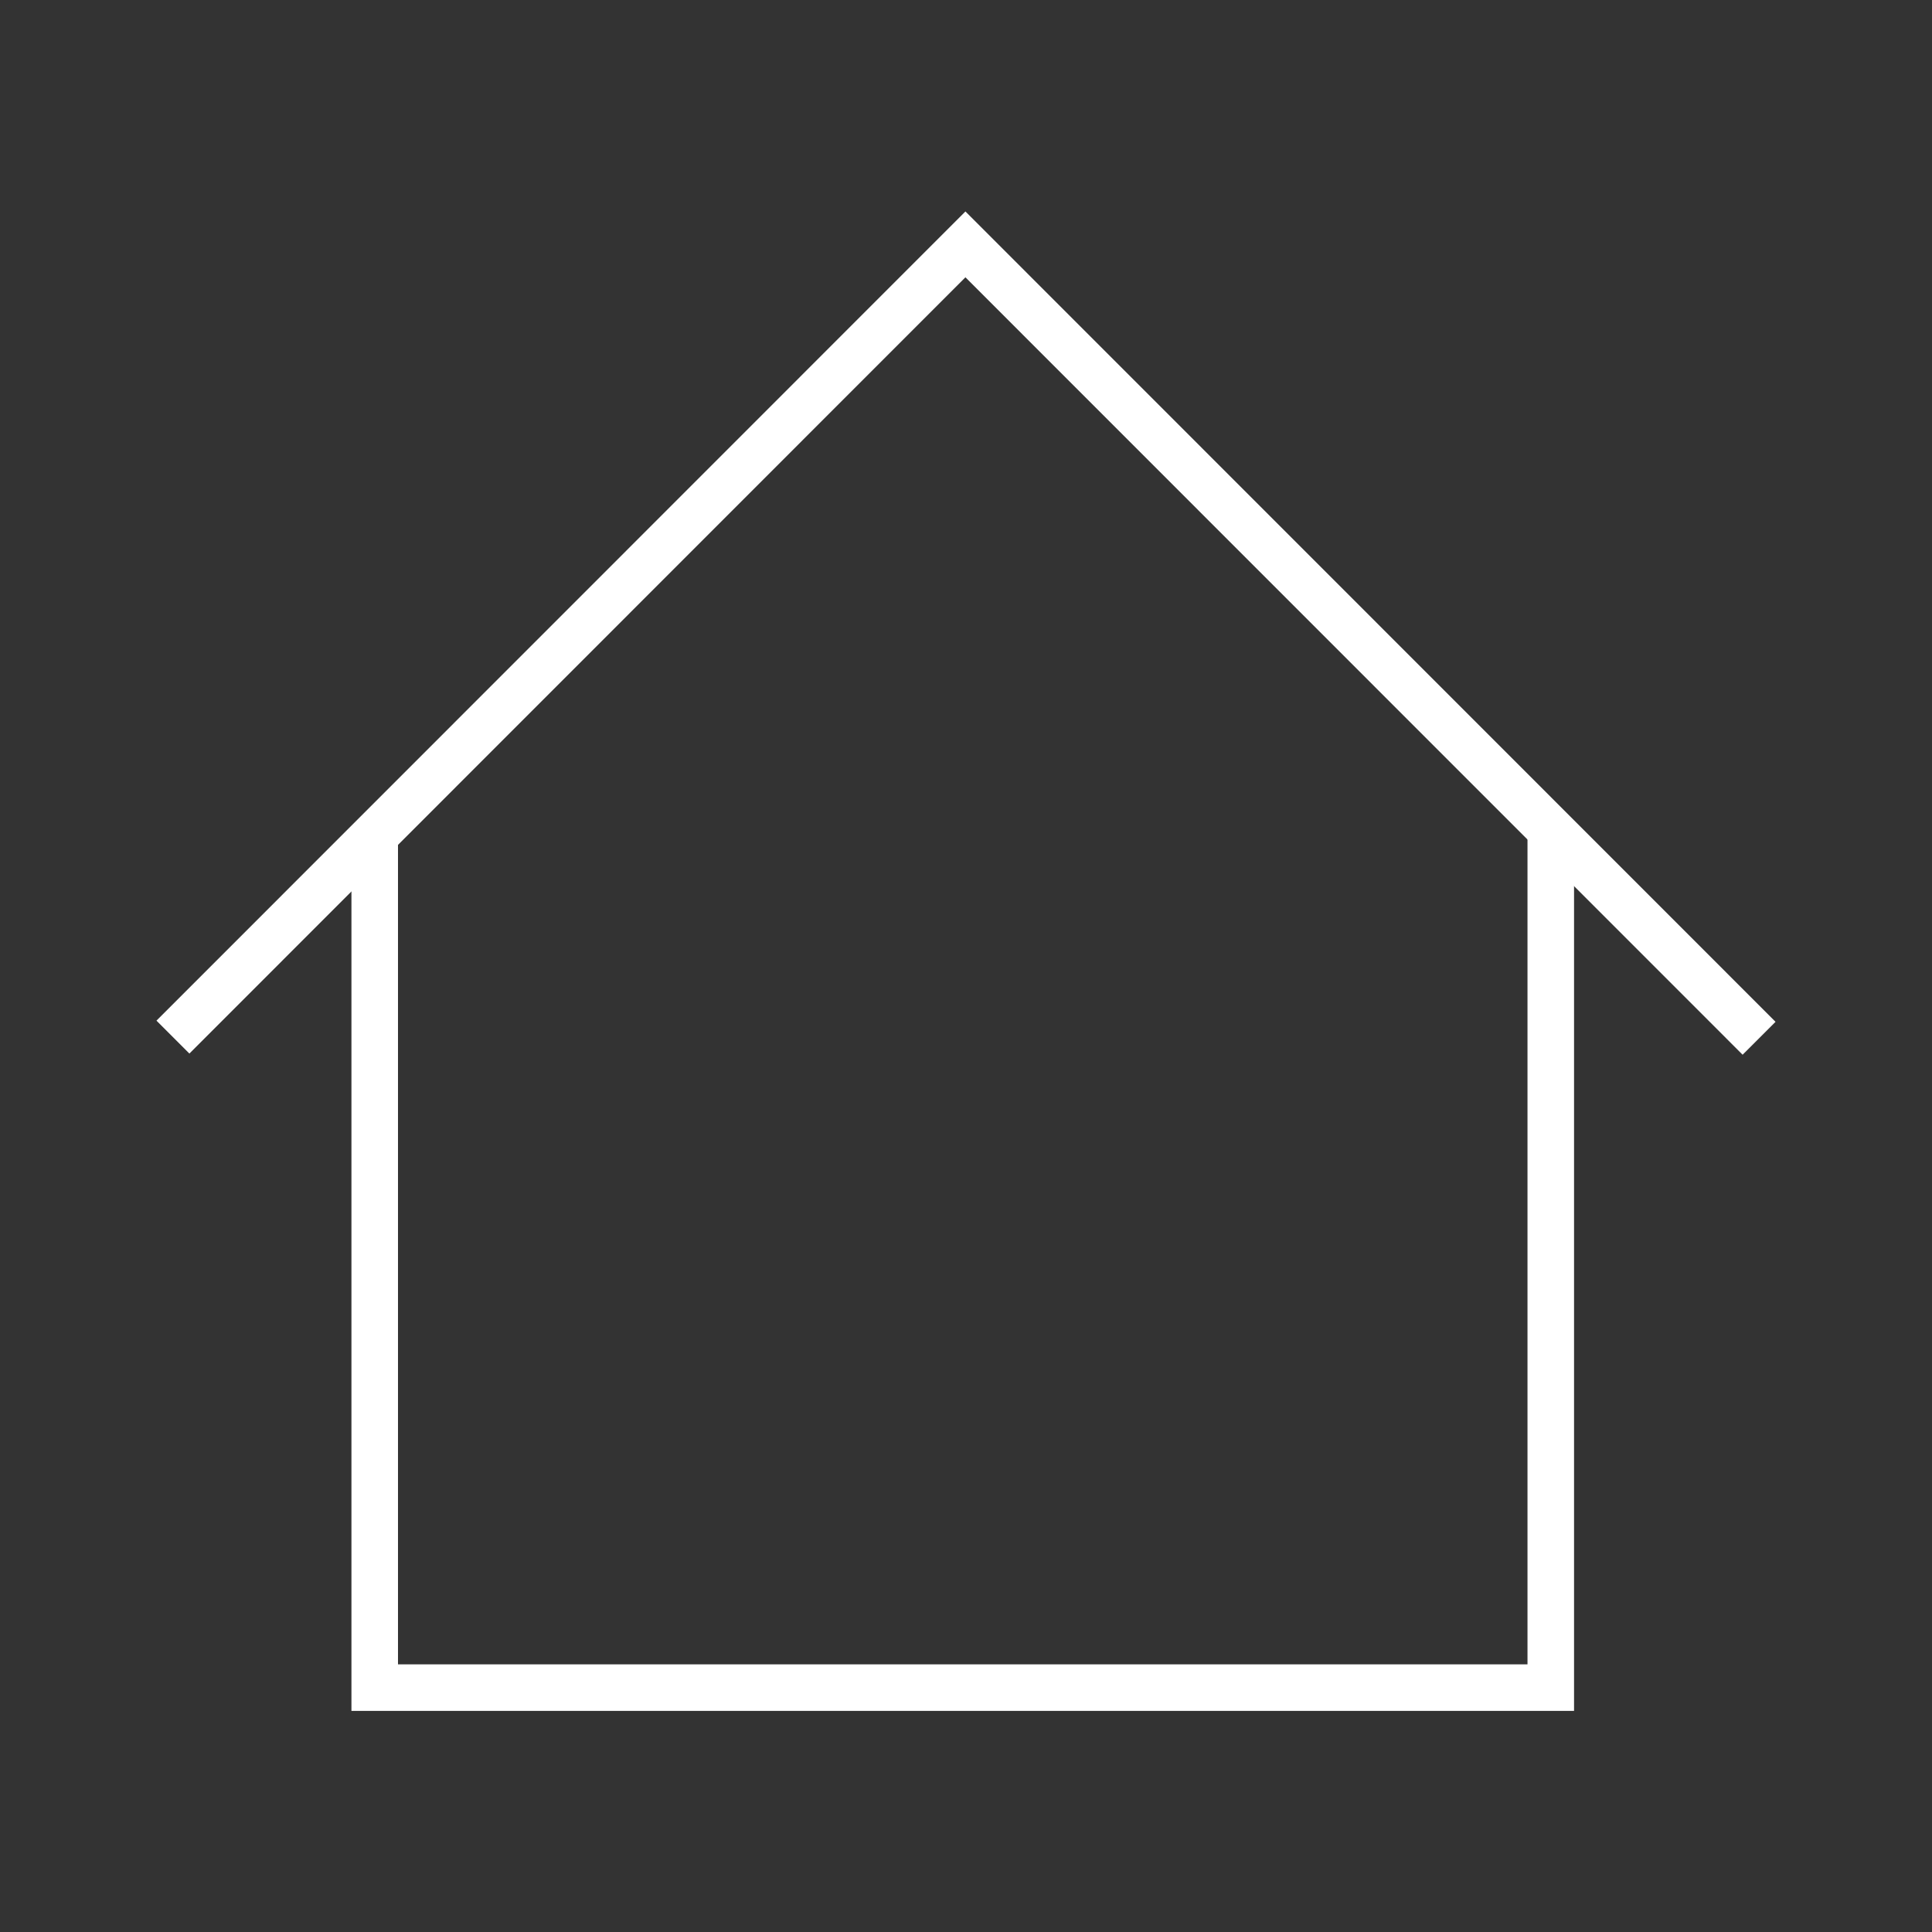
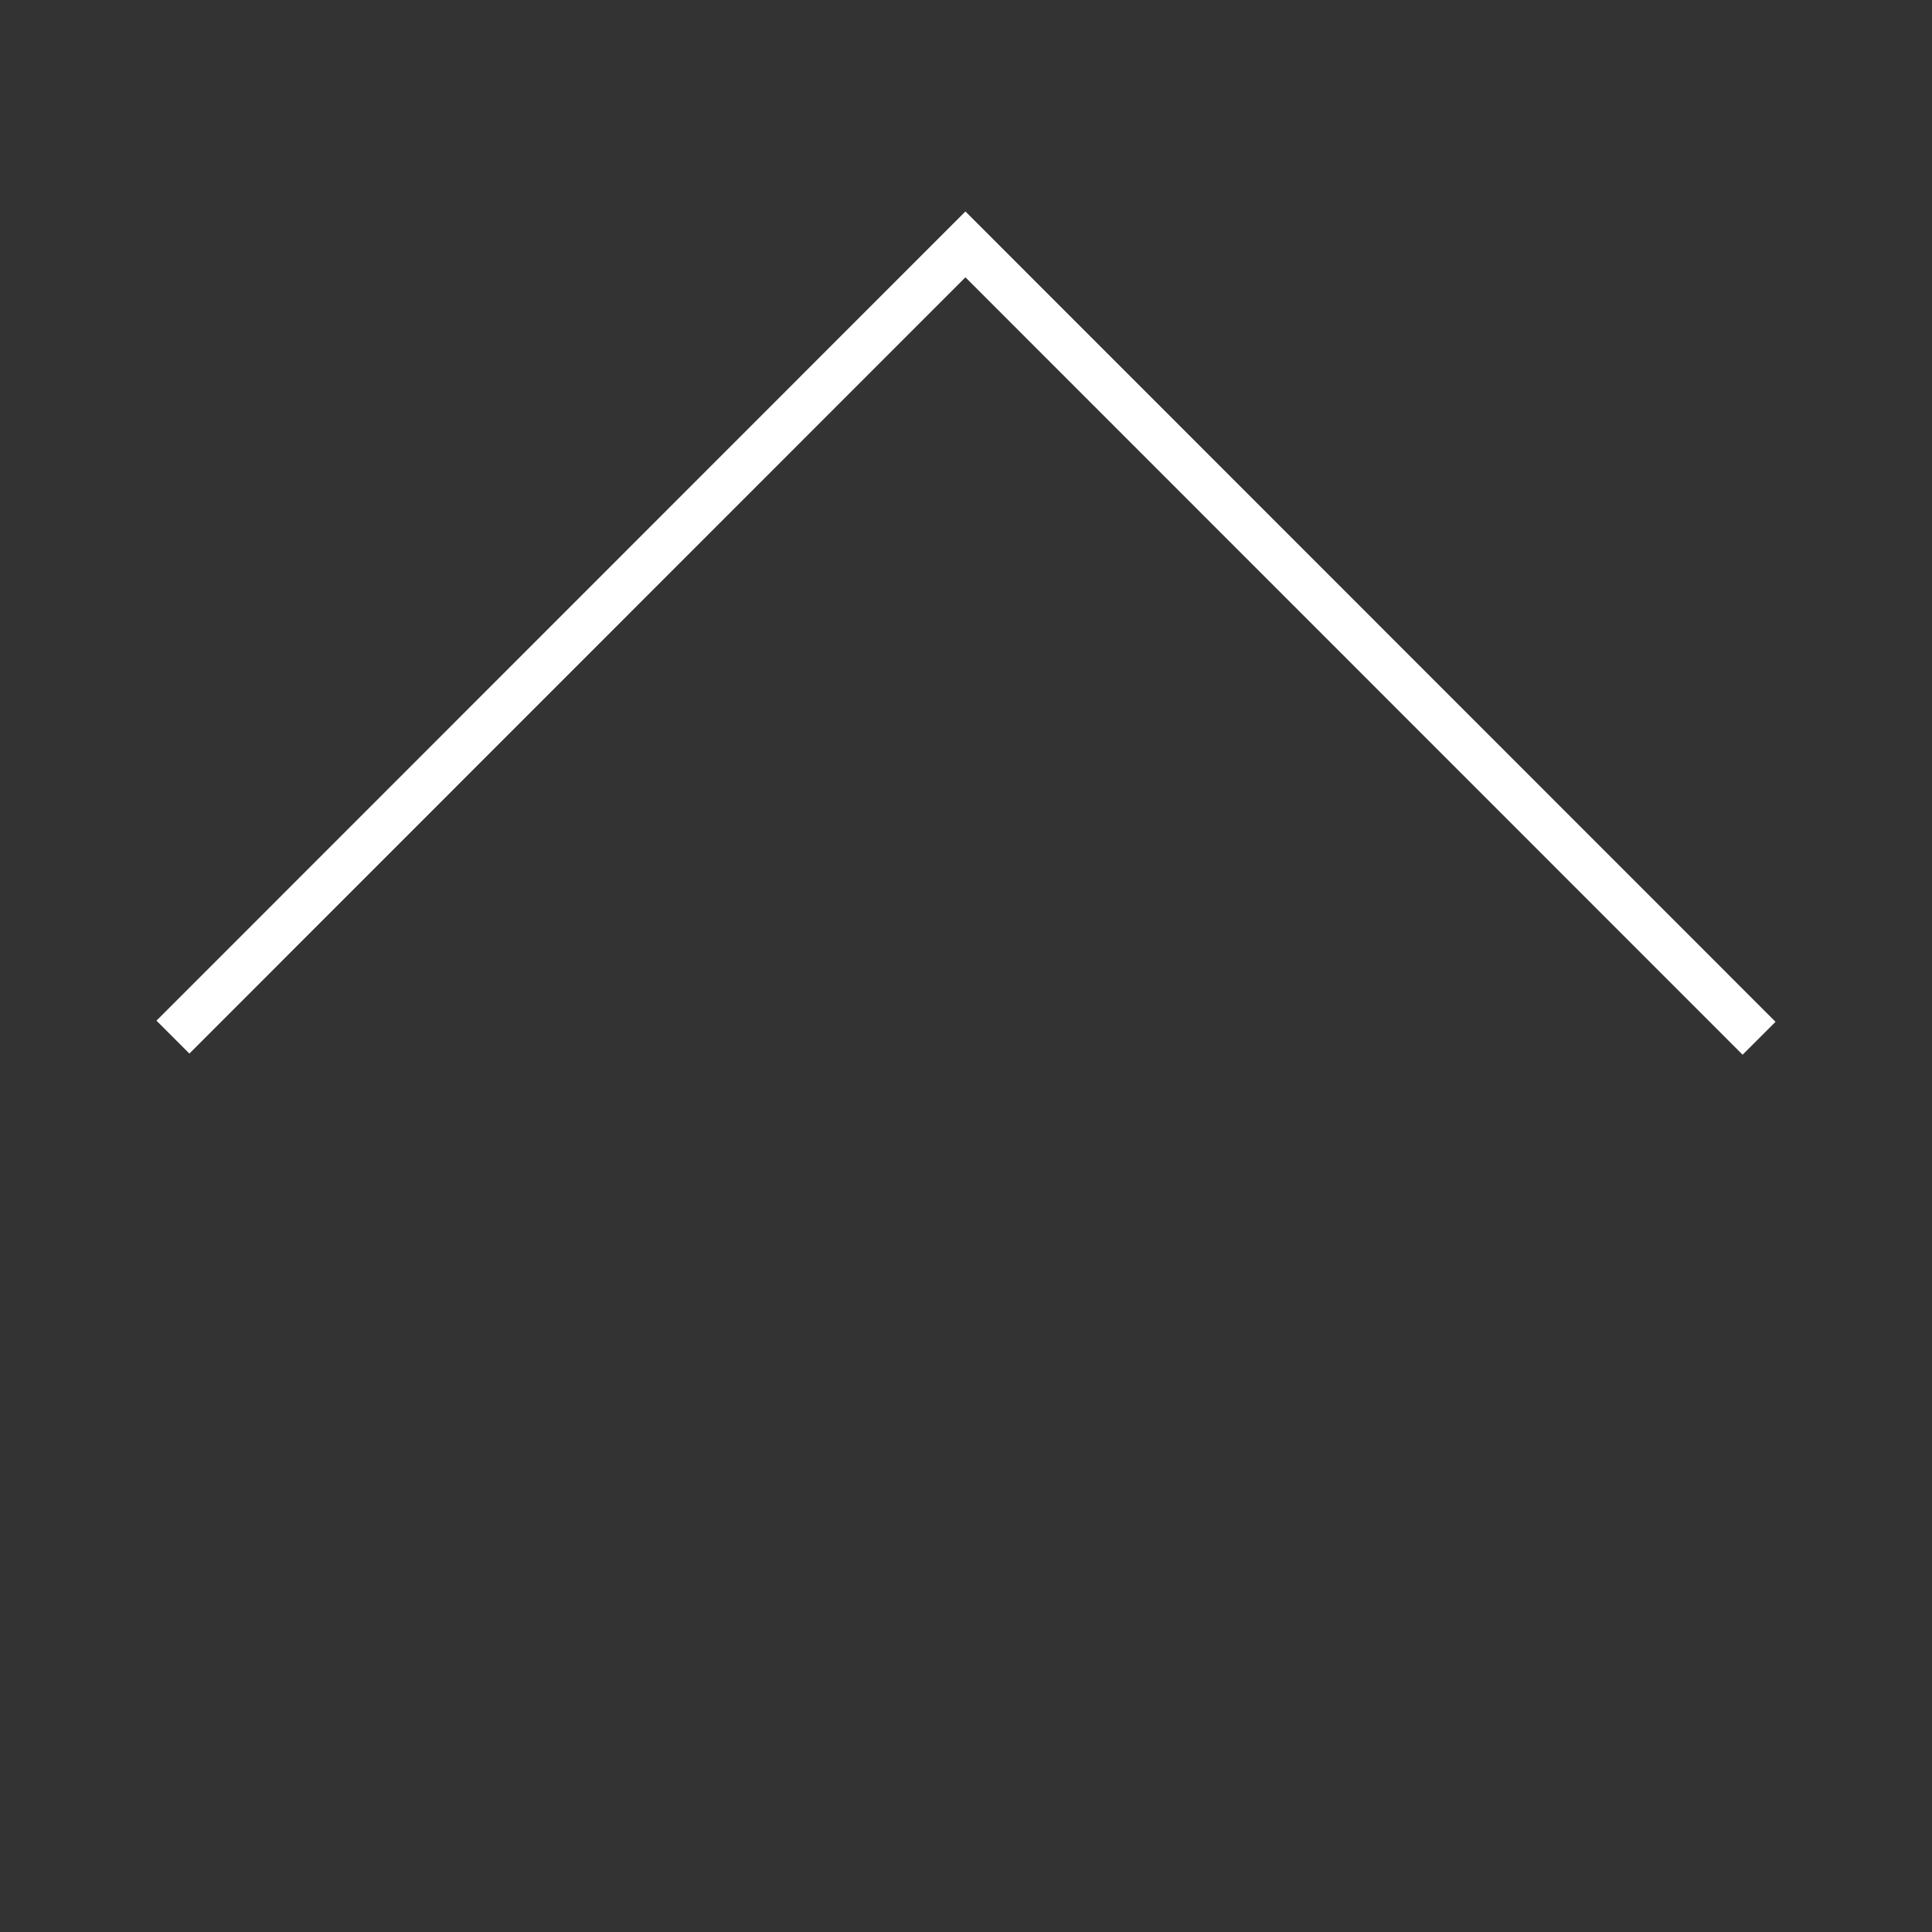
<svg xmlns="http://www.w3.org/2000/svg" id="Layer_1" data-name="Layer 1" viewBox="0 0 83.01 83.01">
  <rect x="0" y="0" width="83.01" height="83.01" fill="#333333" stroke="none" />
  <defs>
    <style>
      .cls-1 {
        fill: none;
        stroke: #fff;
        stroke-miterlimit: 10;
        stroke-width: 2px;
      }
    </style>
  </defs>
-   <polyline class="cls-1" points="66.63 35.9 66.63 72.51 16.1 72.51 16.1 35.9" />
  <polyline class="cls-1" points="7.43 44.56 41.48 10.5 75.58 44.61" />
</svg>